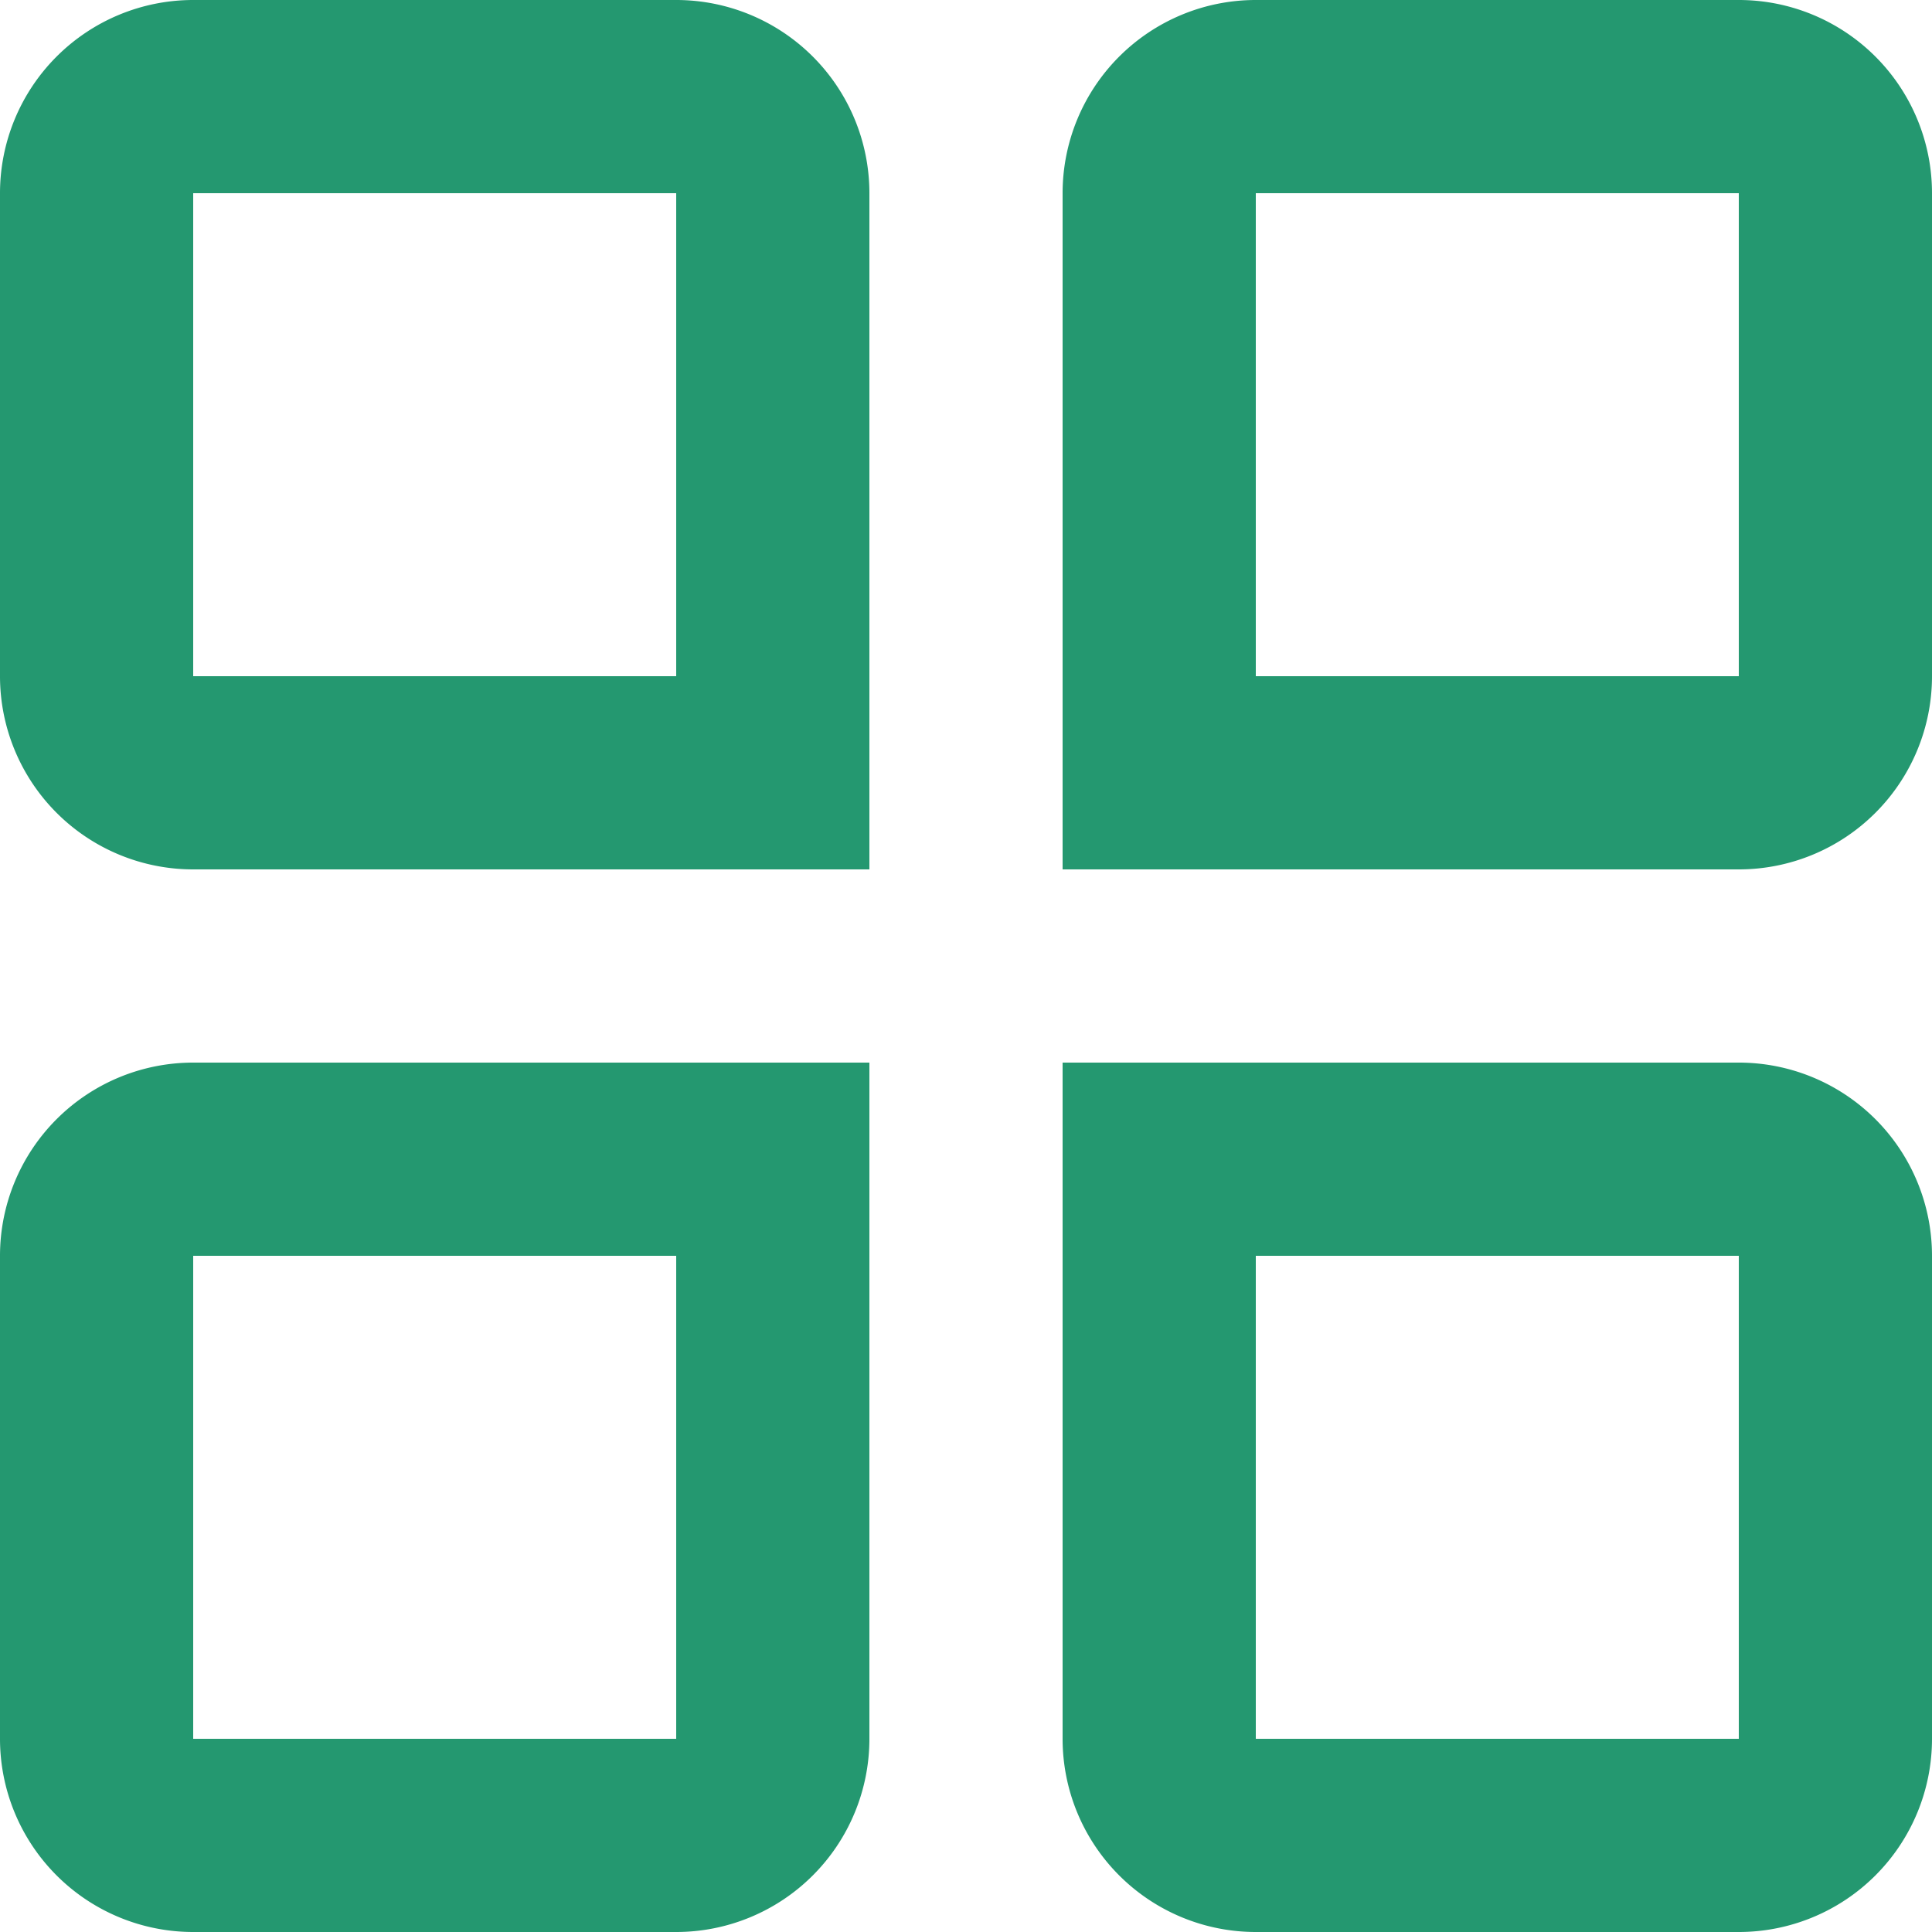
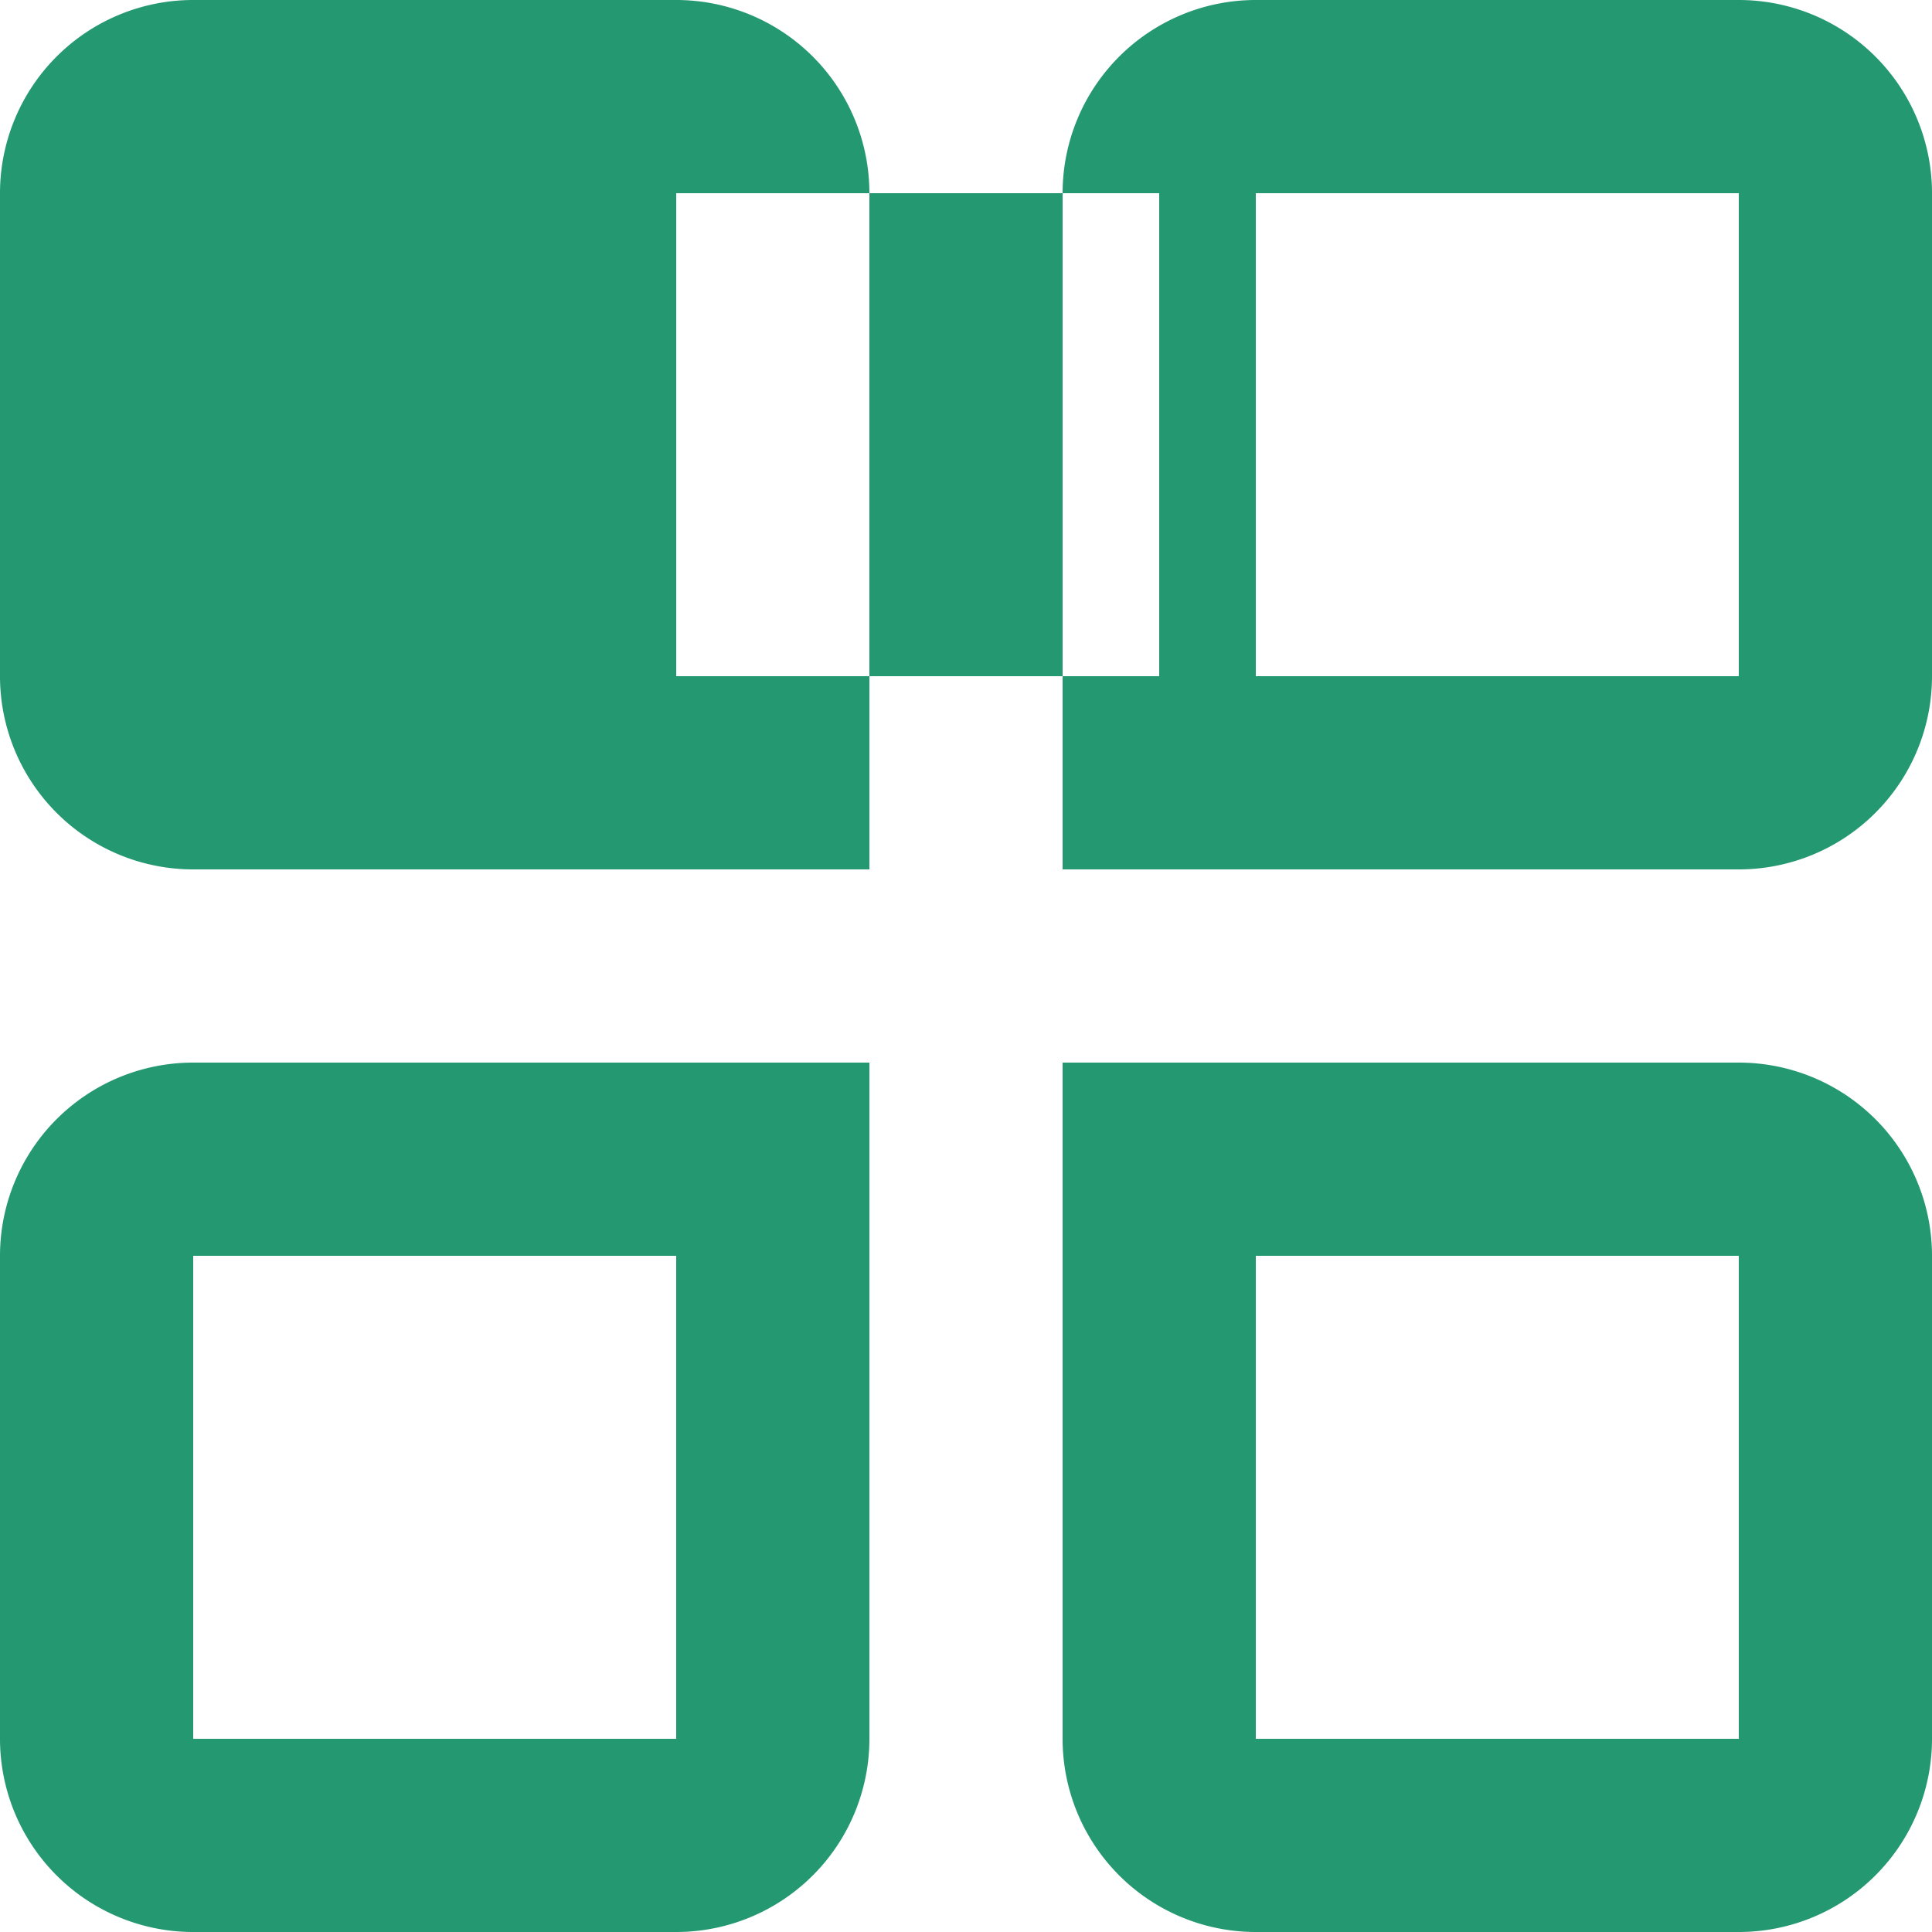
<svg xmlns="http://www.w3.org/2000/svg" width="18" height="18" viewBox="0 0 18 18">
  <defs>
    <style>
      .cls-1 {
        fill: #249870;
        fill-rule: evenodd;
      }
    </style>
  </defs>
-   <path id="形状_10" data-name="形状 10" class="cls-1" d="M687.3,476h-4.5a1.8,1.8,0,0,0-1.8,1.8v4.5a1.8,1.8,0,0,0,1.8,1.8h6.3v-6.3A1.8,1.8,0,0,0,687.3,476Zm0,6.3h-4.5v-4.5h4.5v4.5Zm9.9-6.3h-4.5a1.8,1.8,0,0,0-1.8,1.8h0v6.3h6.3a1.8,1.8,0,0,0,1.8-1.8h0v-4.5a1.8,1.8,0,0,0-1.8-1.8h0Zm0,6.3h-4.5v-4.5h4.5v4.5Zm0,3.6h-6.3v6.3a1.8,1.8,0,0,0,1.8,1.8h4.5a1.8,1.8,0,0,0,1.8-1.8h0v-4.5a1.8,1.8,0,0,0-1.8-1.8h0Zm0,6.3h-4.5v-4.5h4.5v4.5ZM681,487.7v4.5a1.8,1.8,0,0,0,1.8,1.8h4.5a1.8,1.8,0,0,0,1.8-1.8h0v-6.3h-6.3a1.8,1.8,0,0,0-1.8,1.8h0Zm6.3,4.5h-4.5v-4.5h4.5v4.5Z" transform="translate(-681 -476)" />
+   <path id="形状_10" data-name="形状 10" class="cls-1" d="M687.3,476h-4.5a1.8,1.8,0,0,0-1.8,1.8v4.5a1.8,1.8,0,0,0,1.8,1.8h6.3v-6.3A1.8,1.8,0,0,0,687.3,476Zm0,6.3v-4.5h4.5v4.5Zm9.9-6.3h-4.5a1.8,1.8,0,0,0-1.8,1.8h0v6.3h6.3a1.8,1.8,0,0,0,1.8-1.8h0v-4.5a1.8,1.8,0,0,0-1.8-1.8h0Zm0,6.3h-4.5v-4.5h4.5v4.5Zm0,3.6h-6.3v6.3a1.8,1.8,0,0,0,1.8,1.8h4.5a1.8,1.8,0,0,0,1.8-1.8h0v-4.5a1.8,1.8,0,0,0-1.8-1.8h0Zm0,6.3h-4.5v-4.5h4.5v4.5ZM681,487.7v4.5a1.8,1.8,0,0,0,1.8,1.8h4.5a1.8,1.8,0,0,0,1.8-1.8h0v-6.3h-6.3a1.8,1.8,0,0,0-1.8,1.8h0Zm6.3,4.5h-4.5v-4.5h4.5v4.5Z" transform="translate(-681 -476)" />
</svg>